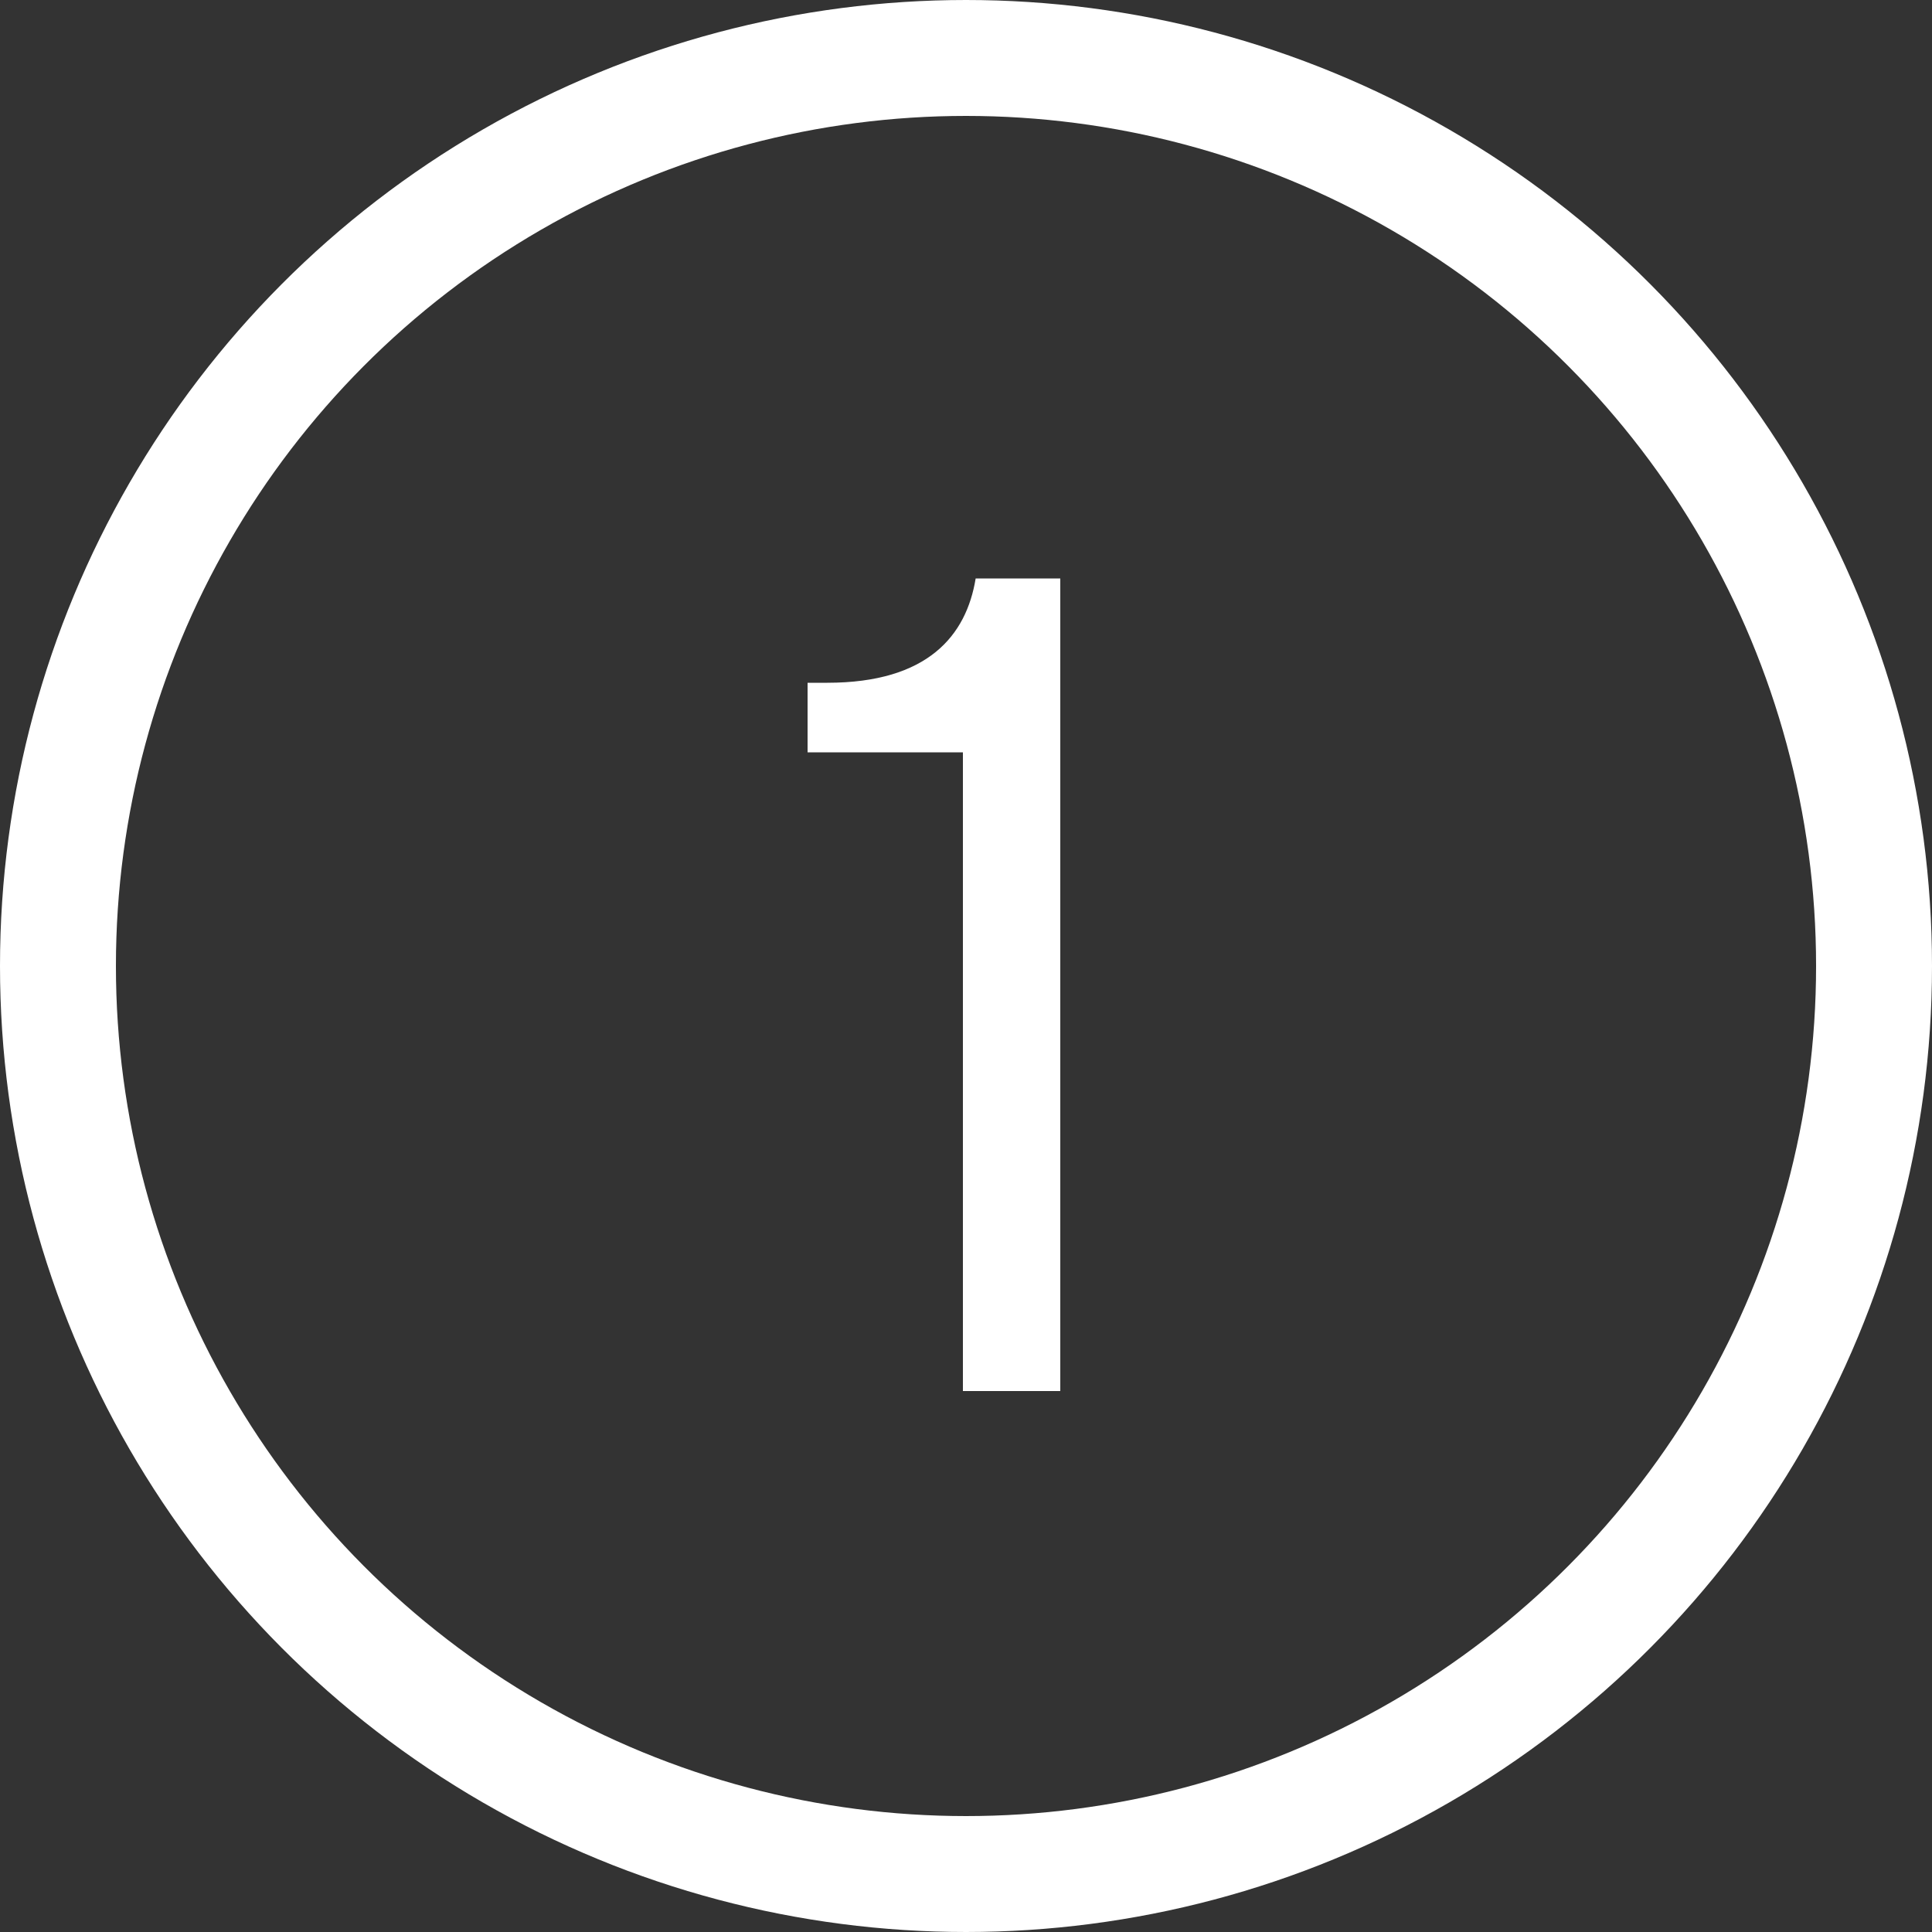
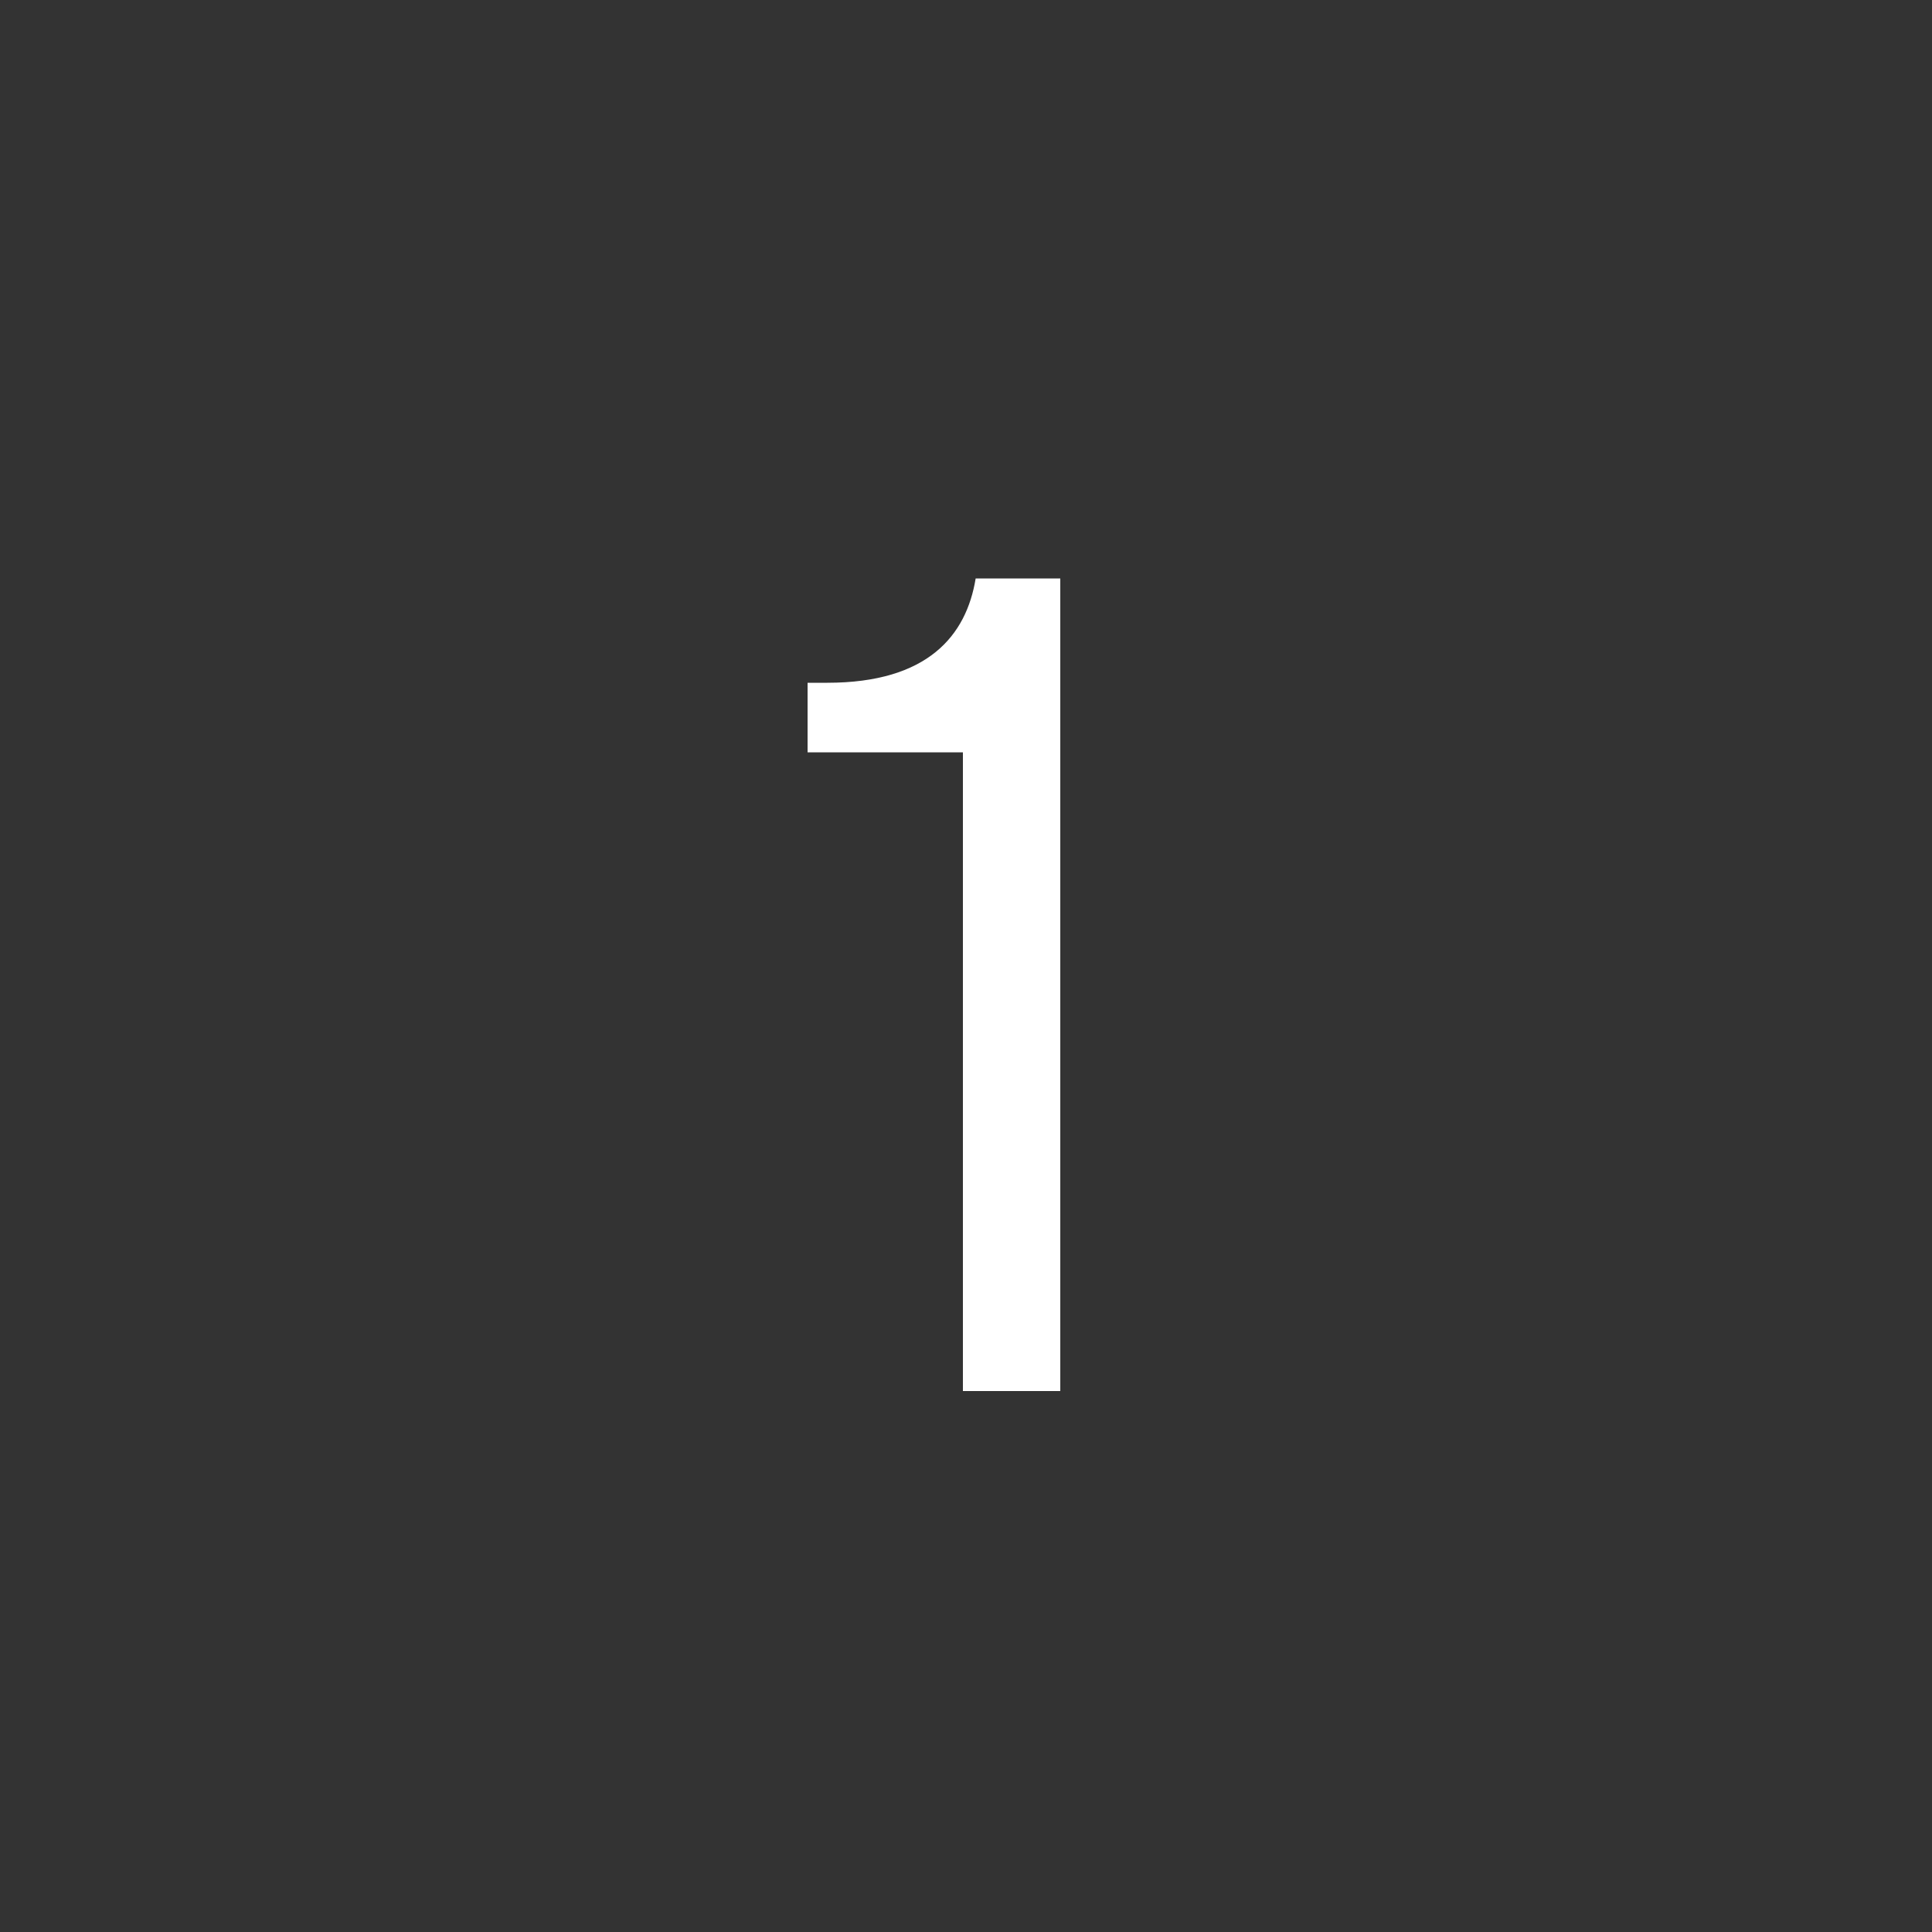
<svg xmlns="http://www.w3.org/2000/svg" width="50" height="50" viewBox="0 0 50 50" fill="none">
  <rect x="0" y="0" width="50" height="50" fill="#333333" stroke="none" />
-   <circle cx="25" cy="25" r="23.5" stroke="white" stroke-width="3" />
  <path d="M27.44 14.97V36H24.92V19.47H20.9V17.67H21.41C24.02 17.67 25.01 16.44 25.25 14.97H27.44Z" fill="white" />
</svg>